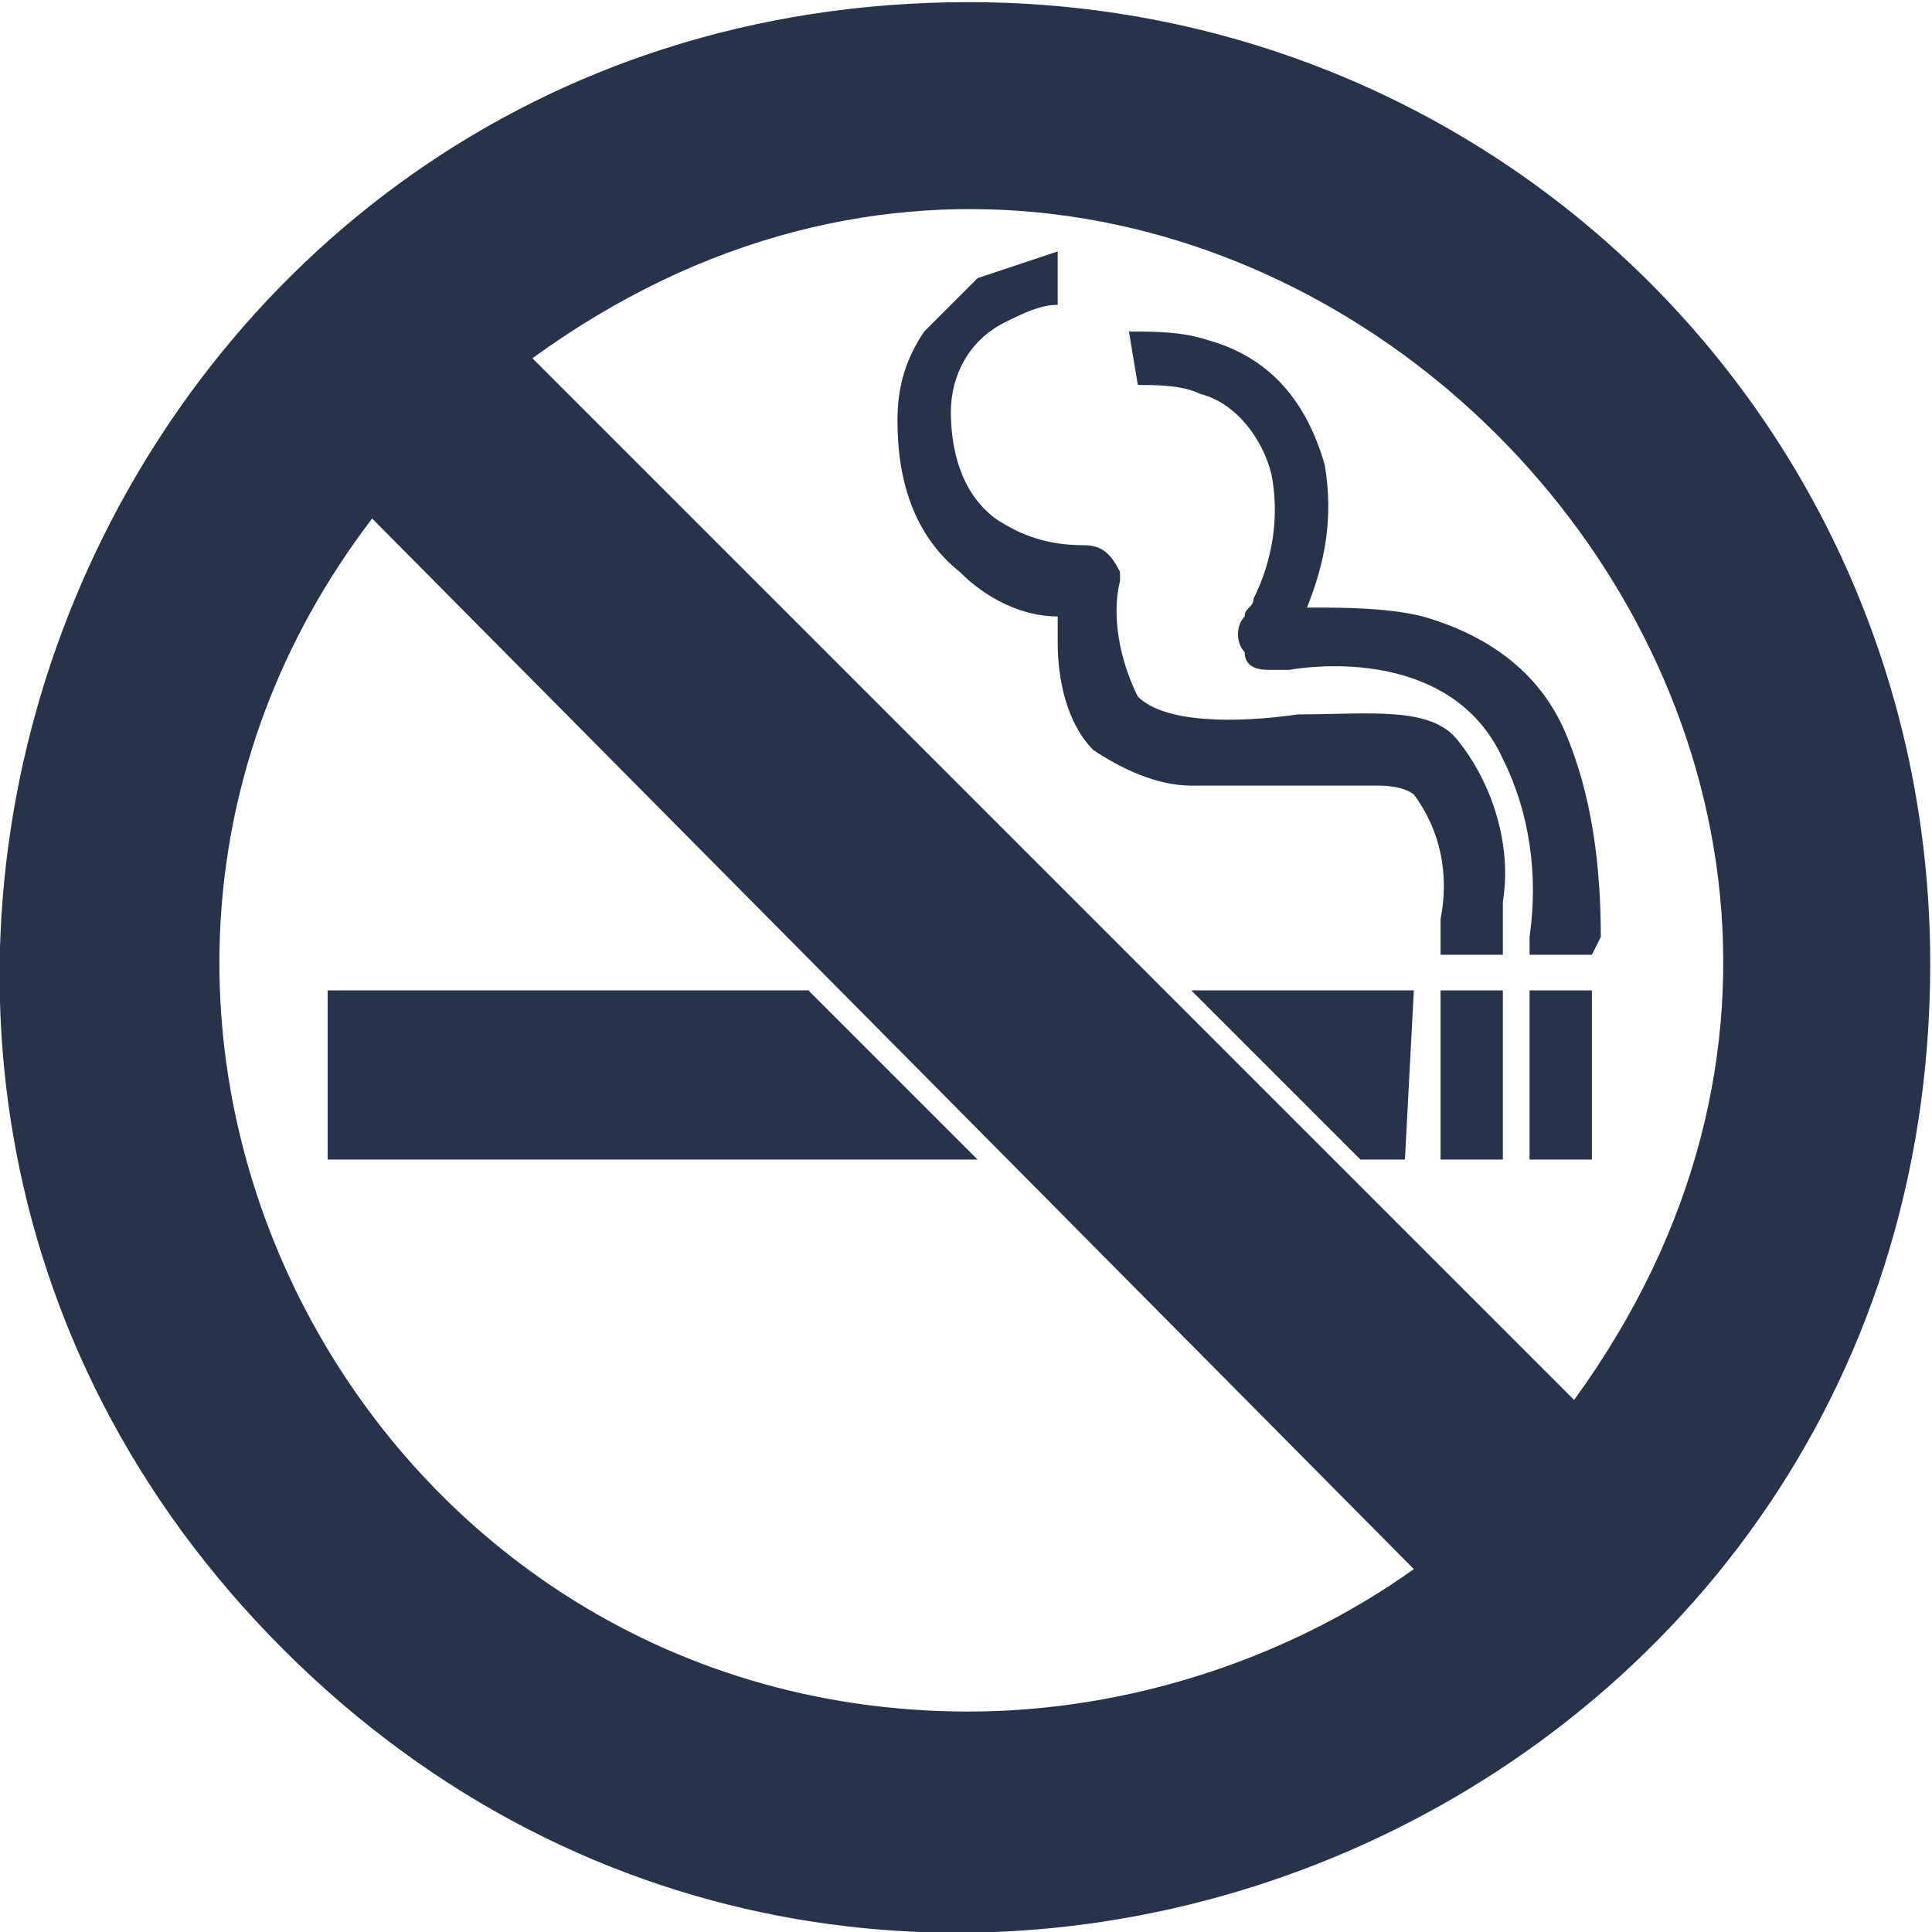
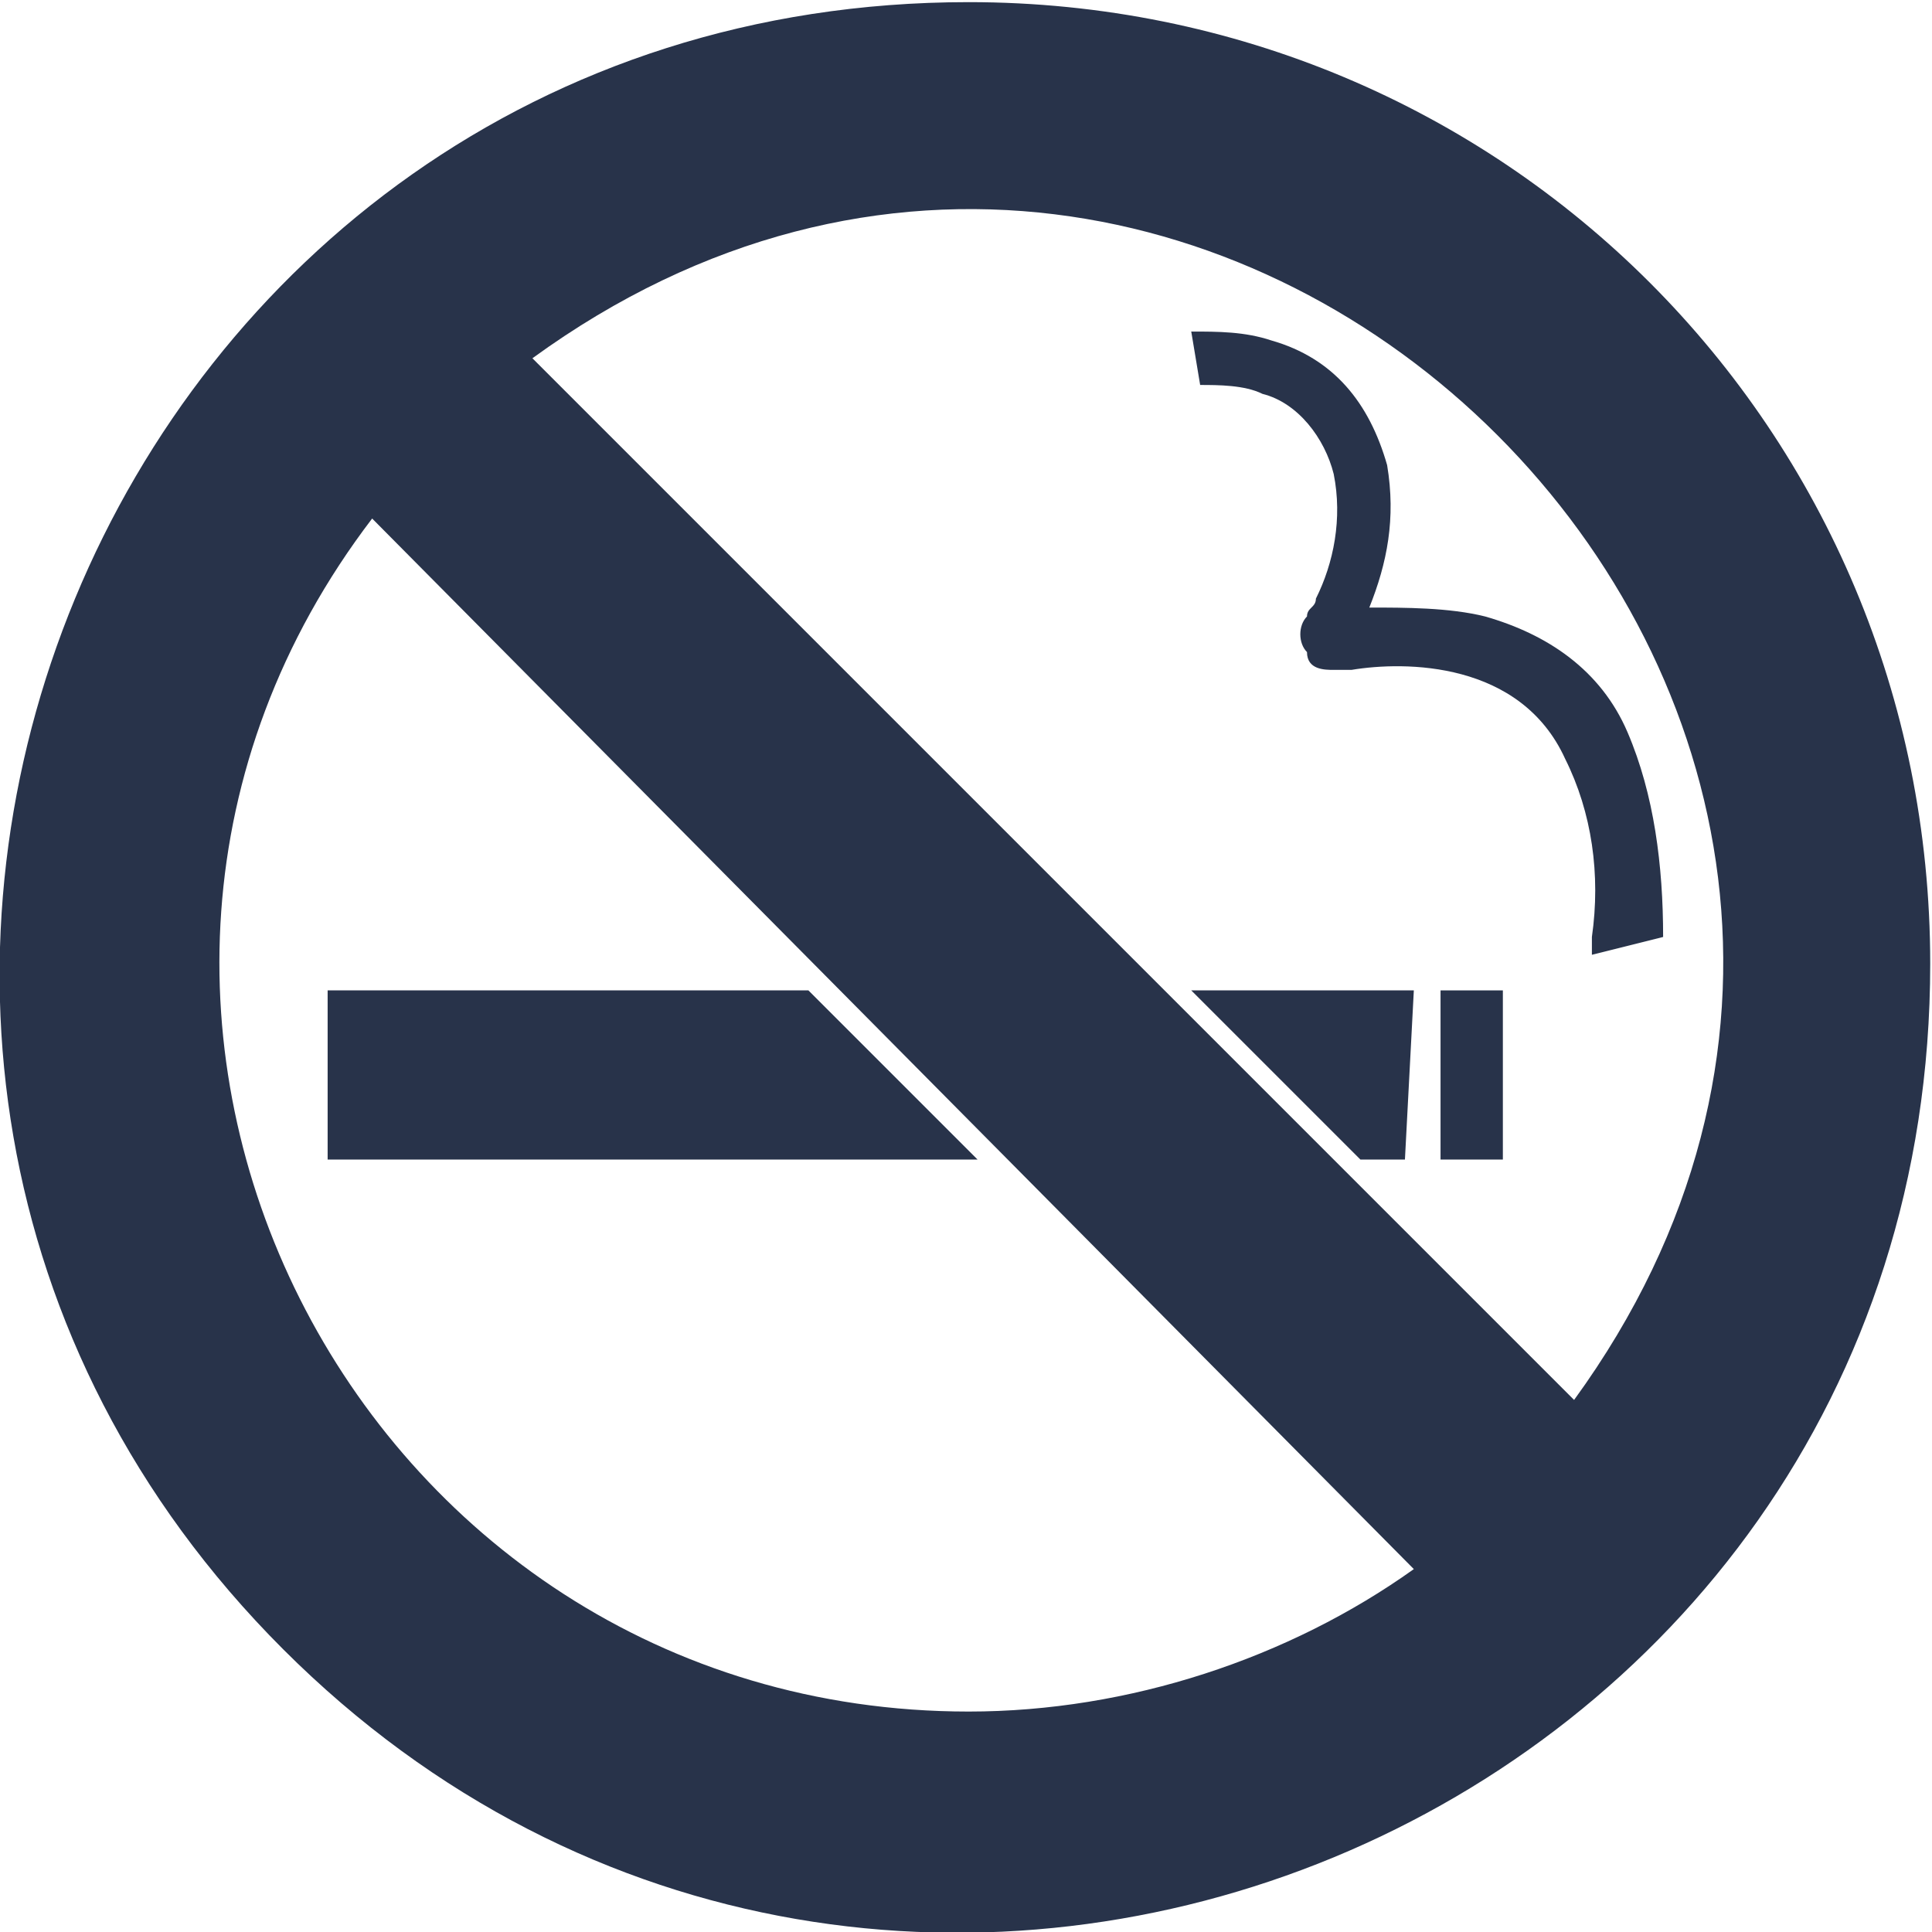
<svg xmlns="http://www.w3.org/2000/svg" xmlns:ns1="http://sodipodi.sourceforge.net/DTD/sodipodi-0.dtd" xmlns:ns2="http://www.inkscape.org/namespaces/inkscape" version="1.1" id="svg278" x="0px" y="0px" width="21.7px" height="21.7px" viewBox="0 0 21.7 21.7" style="enable-background:new 0 0 21.7 21.7;" xml:space="preserve">
  <style type="text/css">
	.st0{fill:#28334A;}
</style>
  <ns1:namedview bordercolor="#666666" borderopacity="1.0" id="namedview280" ns2:current-layer="layer1" ns2:cx="22.30367" ns2:cy="21.924213" ns2:document-units="mm" ns2:pagecheckerboard="0" ns2:pageopacity="0.0" ns2:pageshadow="2" ns2:window-height="1018" ns2:window-maximized="1" ns2:window-width="1920" ns2:window-x="-6" ns2:window-y="-6" ns2:zoom="11.859035" pagecolor="#ffffff" showgrid="false">
	</ns1:namedview>
  <g id="layer1" transform="translate(-103.62,-134.676)" ns2:groupmode="layer" ns2:label="Layer 1">
    <rect id="Rectangle_4525" x="119.8" y="145.8" class="st0" width="0.7" height="1.9" />
-     <rect id="Rectangle_4526" x="120.8" y="145.8" class="st0" width="0.7" height="1.9" />
-     <path id="Path_41691" class="st0" d="M120.5,145.4h-0.7c0-0.1,0-0.3,0-0.4c0.1-0.5,0-1-0.3-1.4c0,0-0.1-0.1-0.4-0.1   c-0.3,0-0.6,0-0.9,0c-0.4,0-0.8,0-1.2,0c-0.4,0-0.8-0.2-1.1-0.4c-0.3-0.3-0.4-0.8-0.4-1.2c0-0.1,0-0.2,0-0.3   c-0.4,0-0.8-0.2-1.1-0.5c-0.5-0.4-0.7-1-0.7-1.7c0-0.4,0.1-0.7,0.3-1c0.2-0.2,0.4-0.4,0.6-0.6c0.3-0.1,0.6-0.2,0.9-0.3l0,0.6l0,0   c-0.2,0-0.4,0.1-0.6,0.2c-0.4,0.2-0.6,0.6-0.6,1c0,0.4,0.1,0.9,0.5,1.2c0.3,0.2,0.6,0.3,1,0.3c0.2,0,0.3,0.1,0.4,0.3   c0,0,0,0.1,0,0.1c-0.1,0.4,0,0.9,0.2,1.3c0.3,0.3,1.1,0.3,1.8,0.2c0.8,0,1.5-0.1,1.8,0.3c0.4,0.5,0.6,1.2,0.5,1.8   C120.5,145.2,120.5,145.3,120.5,145.4" />
-     <path id="Path_41692" class="st0" d="M121.5,145.4h-0.7v-0.2c0.1-0.7,0-1.4-0.3-2c-0.5-1.1-1.8-1.1-2.4-1c-0.1,0-0.2,0-0.2,0   c-0.1,0-0.3,0-0.3-0.2c-0.1-0.1-0.1-0.3,0-0.4c0-0.1,0.1-0.1,0.1-0.2c0.2-0.4,0.3-0.9,0.2-1.4c-0.1-0.4-0.4-0.8-0.8-0.9   c-0.2-0.1-0.5-0.1-0.7-0.1l-0.1-0.6c0.3,0,0.6,0,0.9,0.1c0.7,0.2,1.1,0.7,1.3,1.4c0.1,0.6,0,1.1-0.2,1.6c0.4,0,0.9,0,1.3,0.1   c0.7,0.2,1.3,0.6,1.6,1.3c0.3,0.7,0.4,1.5,0.4,2.3L121.5,145.4" />
+     <path id="Path_41692" class="st0" d="M121.5,145.4v-0.2c0.1-0.7,0-1.4-0.3-2c-0.5-1.1-1.8-1.1-2.4-1c-0.1,0-0.2,0-0.2,0   c-0.1,0-0.3,0-0.3-0.2c-0.1-0.1-0.1-0.3,0-0.4c0-0.1,0.1-0.1,0.1-0.2c0.2-0.4,0.3-0.9,0.2-1.4c-0.1-0.4-0.4-0.8-0.8-0.9   c-0.2-0.1-0.5-0.1-0.7-0.1l-0.1-0.6c0.3,0,0.6,0,0.9,0.1c0.7,0.2,1.1,0.7,1.3,1.4c0.1,0.6,0,1.1-0.2,1.6c0.4,0,0.9,0,1.3,0.1   c0.7,0.2,1.3,0.6,1.6,1.3c0.3,0.7,0.4,1.5,0.4,2.3L121.5,145.4" />
    <path id="Path_41693" ns1:nodetypes="ccccc" class="st0" d="M112.7,145.8h-5.4v1.9h7.3L112.7,145.8z" />
    <path id="Path_41694" class="st0" d="M119.5,145.8H117l1.9,1.9h0.5L119.5,145.8z" />
    <path id="Path_41695" ns1:nodetypes="csccccccccc" class="st0" d="M114.5,134.7c-9.7,0-14.5,11.7-7.7,18.5   c6.8,6.8,18.5,2,18.5-7.7C125.3,139.5,120.5,134.7,114.5,134.7 M114.5,153.9c-6.9,0-10.9-7.9-6.7-13.4l11.7,11.8   C118.1,153.3,116.3,153.9,114.5,153.9 M121.3,150.4l-11.7-11.7C117.3,133.1,126.9,142.7,121.3,150.4" />
  </g>
</svg>